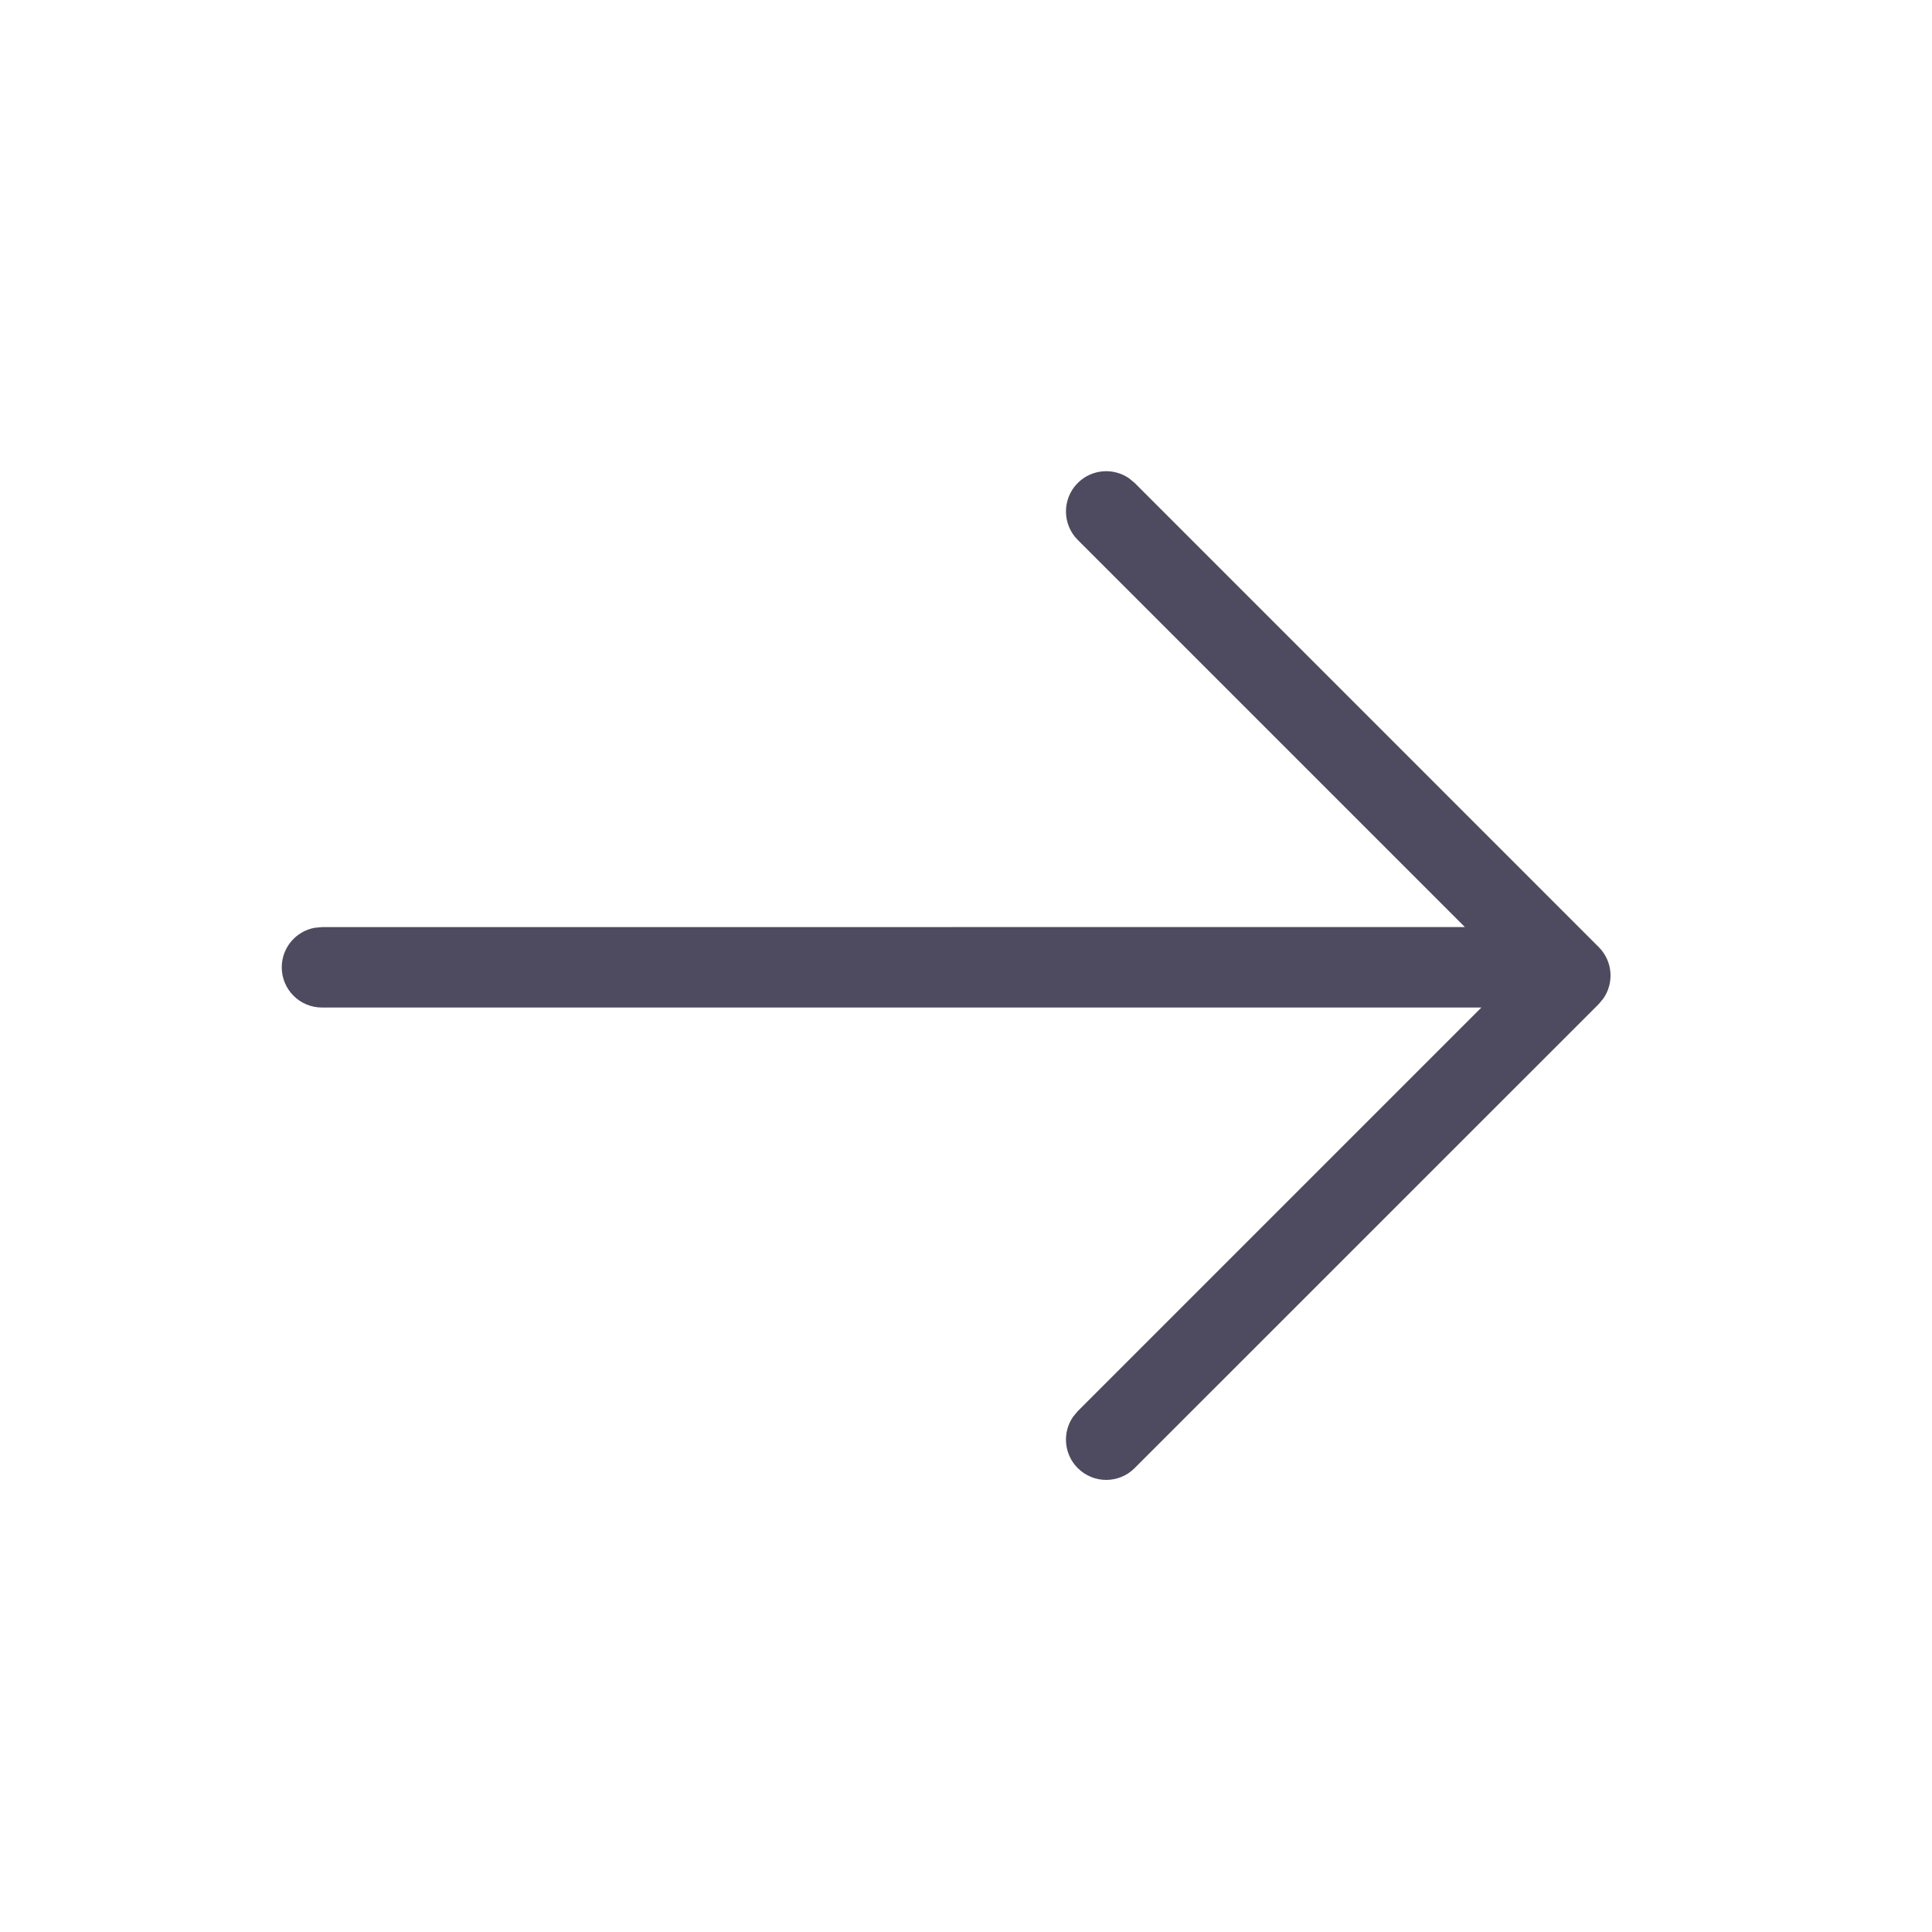
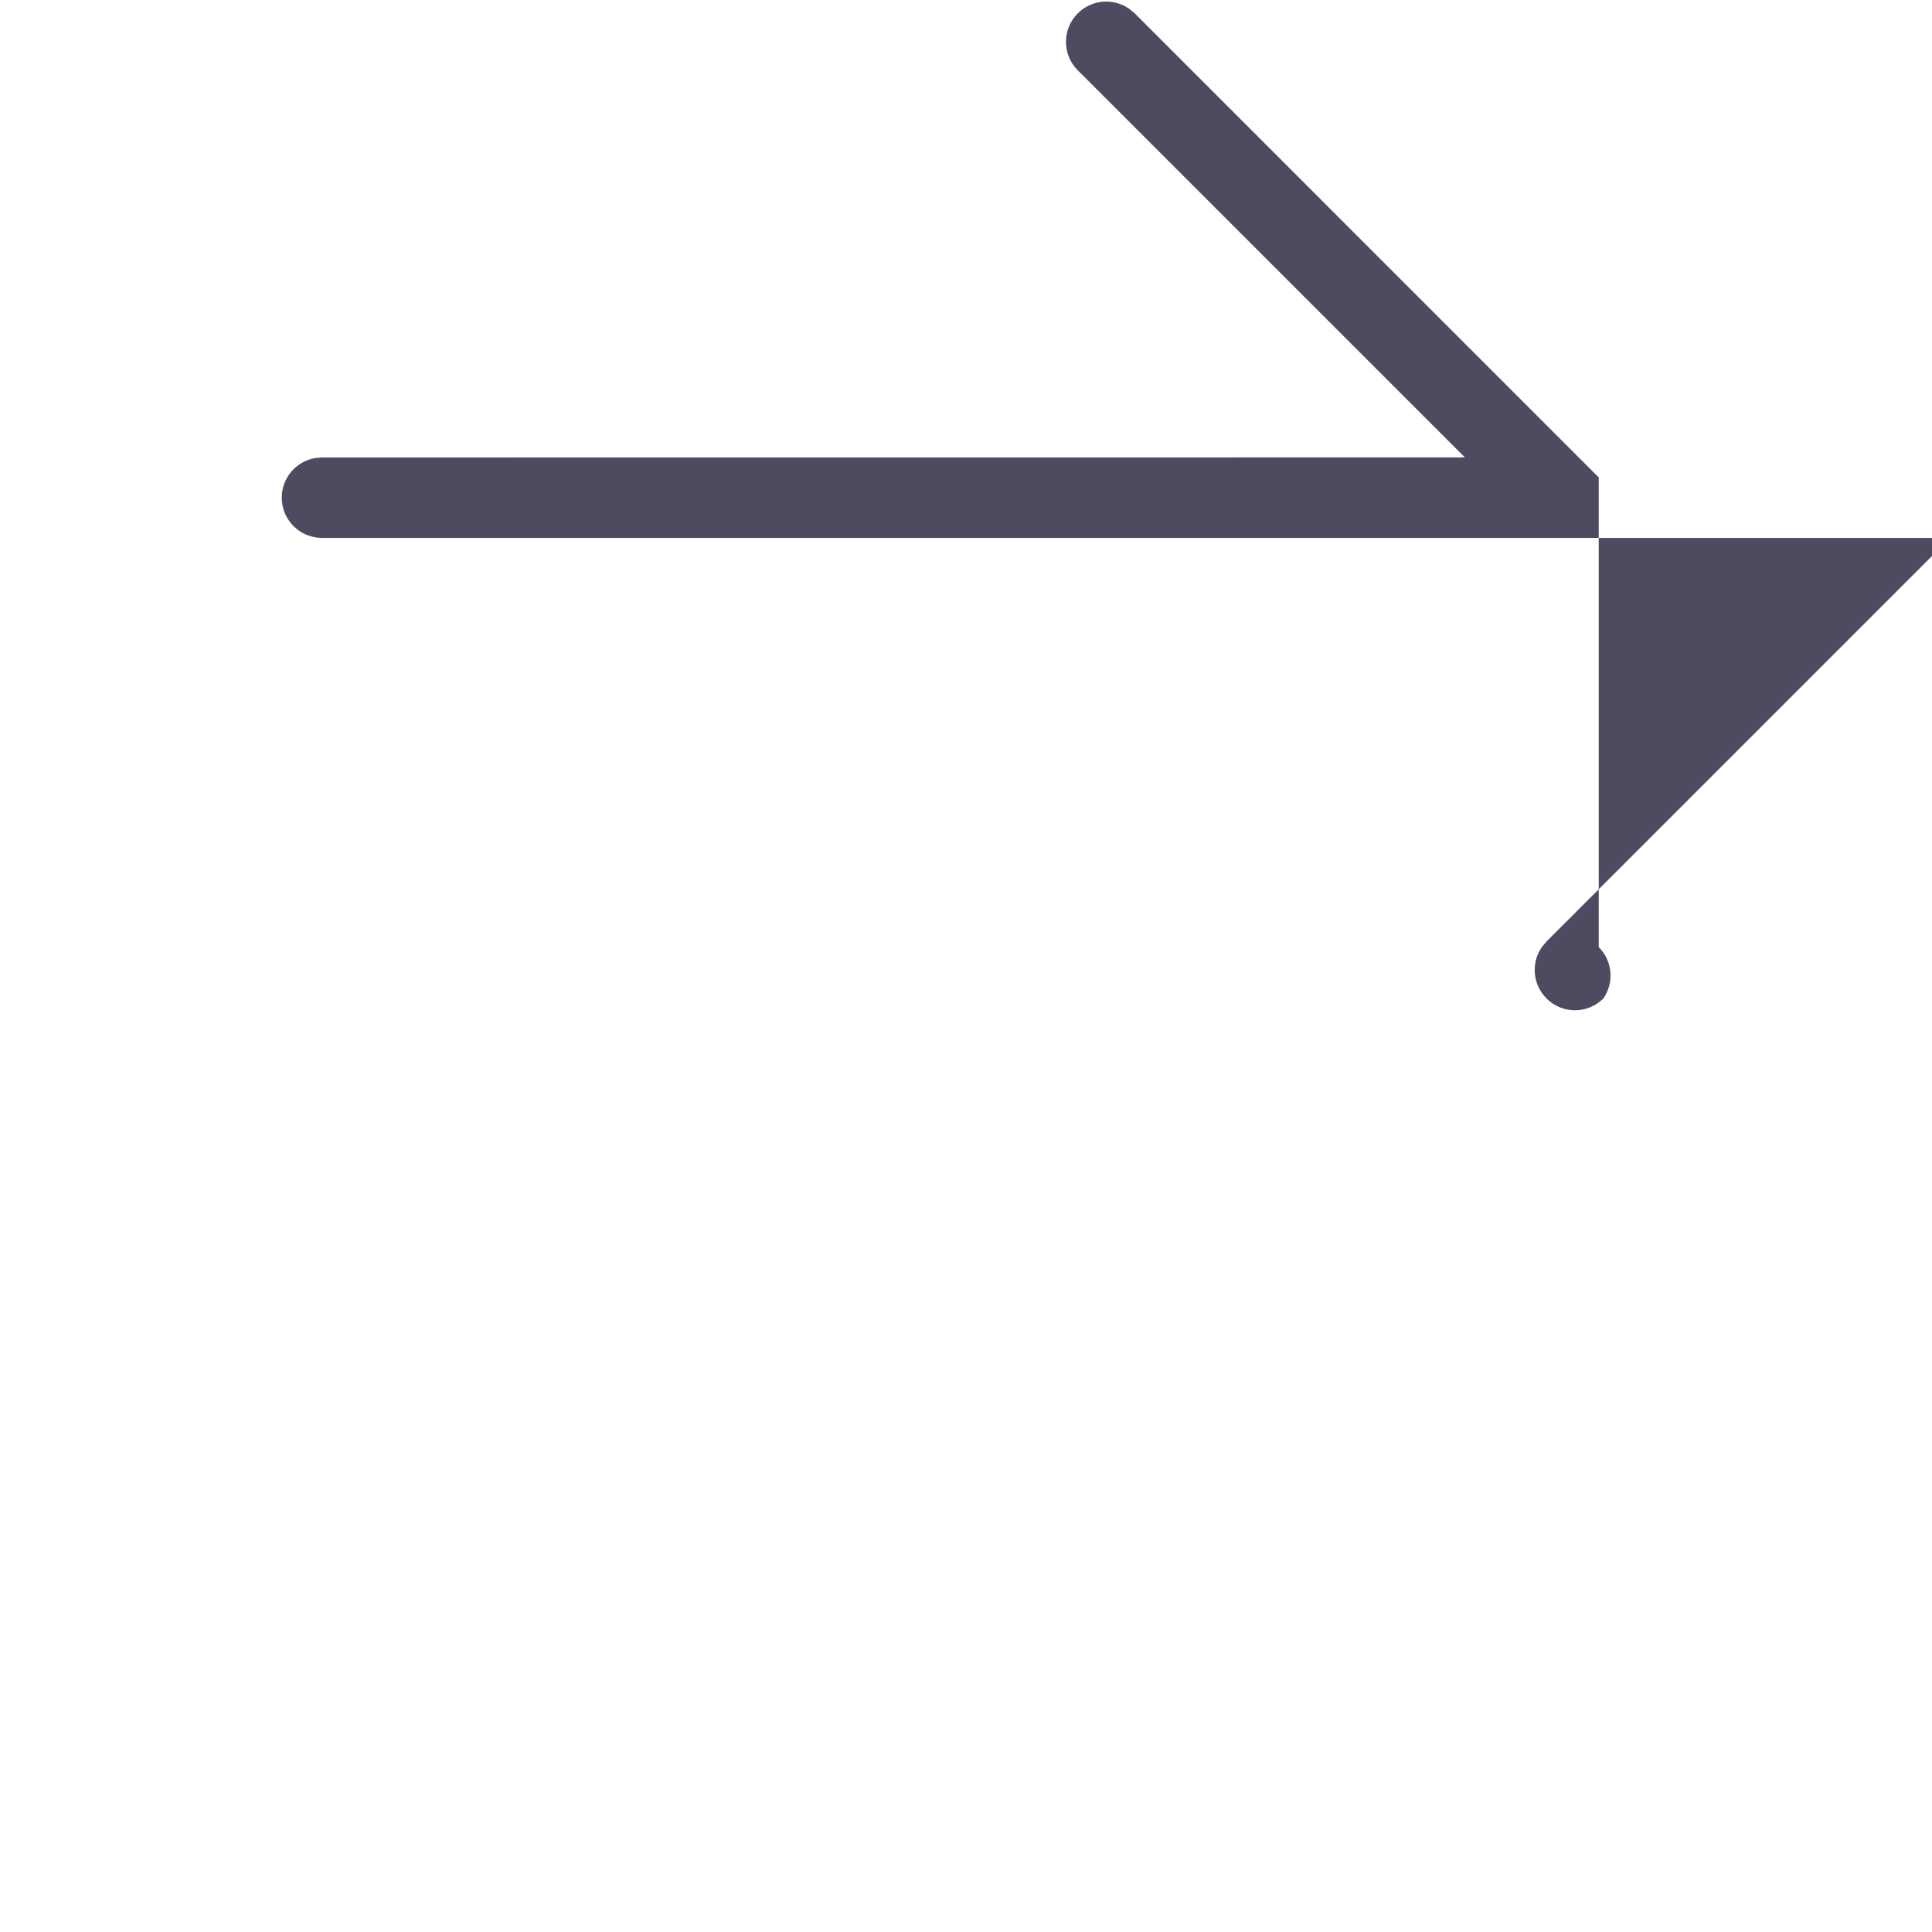
<svg xmlns="http://www.w3.org/2000/svg" width="24" height="24" viewBox="0 0 24 24">
  <g fill="none" fill-rule="evenodd">
    <g fill="#4e4b60">
-       <path d="M19.86 11.765c.174.174.193.443.058.638l-.058.07-5.765 5.764c-.195.196-.512.196-.707 0-.173-.173-.193-.442-.058-.637l.058-.07 5.014-5.014H4c-.276 0-.5-.223-.5-.5 0-.245.177-.449.41-.491l.09-.008 14.197-.001-4.809-4.809c-.195-.195-.195-.512 0-.707.174-.174.443-.193.638-.058l.07.058 5.764 5.765z" transform="rotate(0 11.753 12.119)" />
+       <path d="M19.86 11.765c.174.174.193.443.058.638c-.195.196-.512.196-.707 0-.173-.173-.193-.442-.058-.637l.058-.07 5.014-5.014H4c-.276 0-.5-.223-.5-.5 0-.245.177-.449.41-.491l.09-.008 14.197-.001-4.809-4.809c-.195-.195-.195-.512 0-.707.174-.174.443-.193.638-.058l.07.058 5.764 5.765z" transform="rotate(0 11.753 12.119)" />
    </g>
  </g>
</svg>